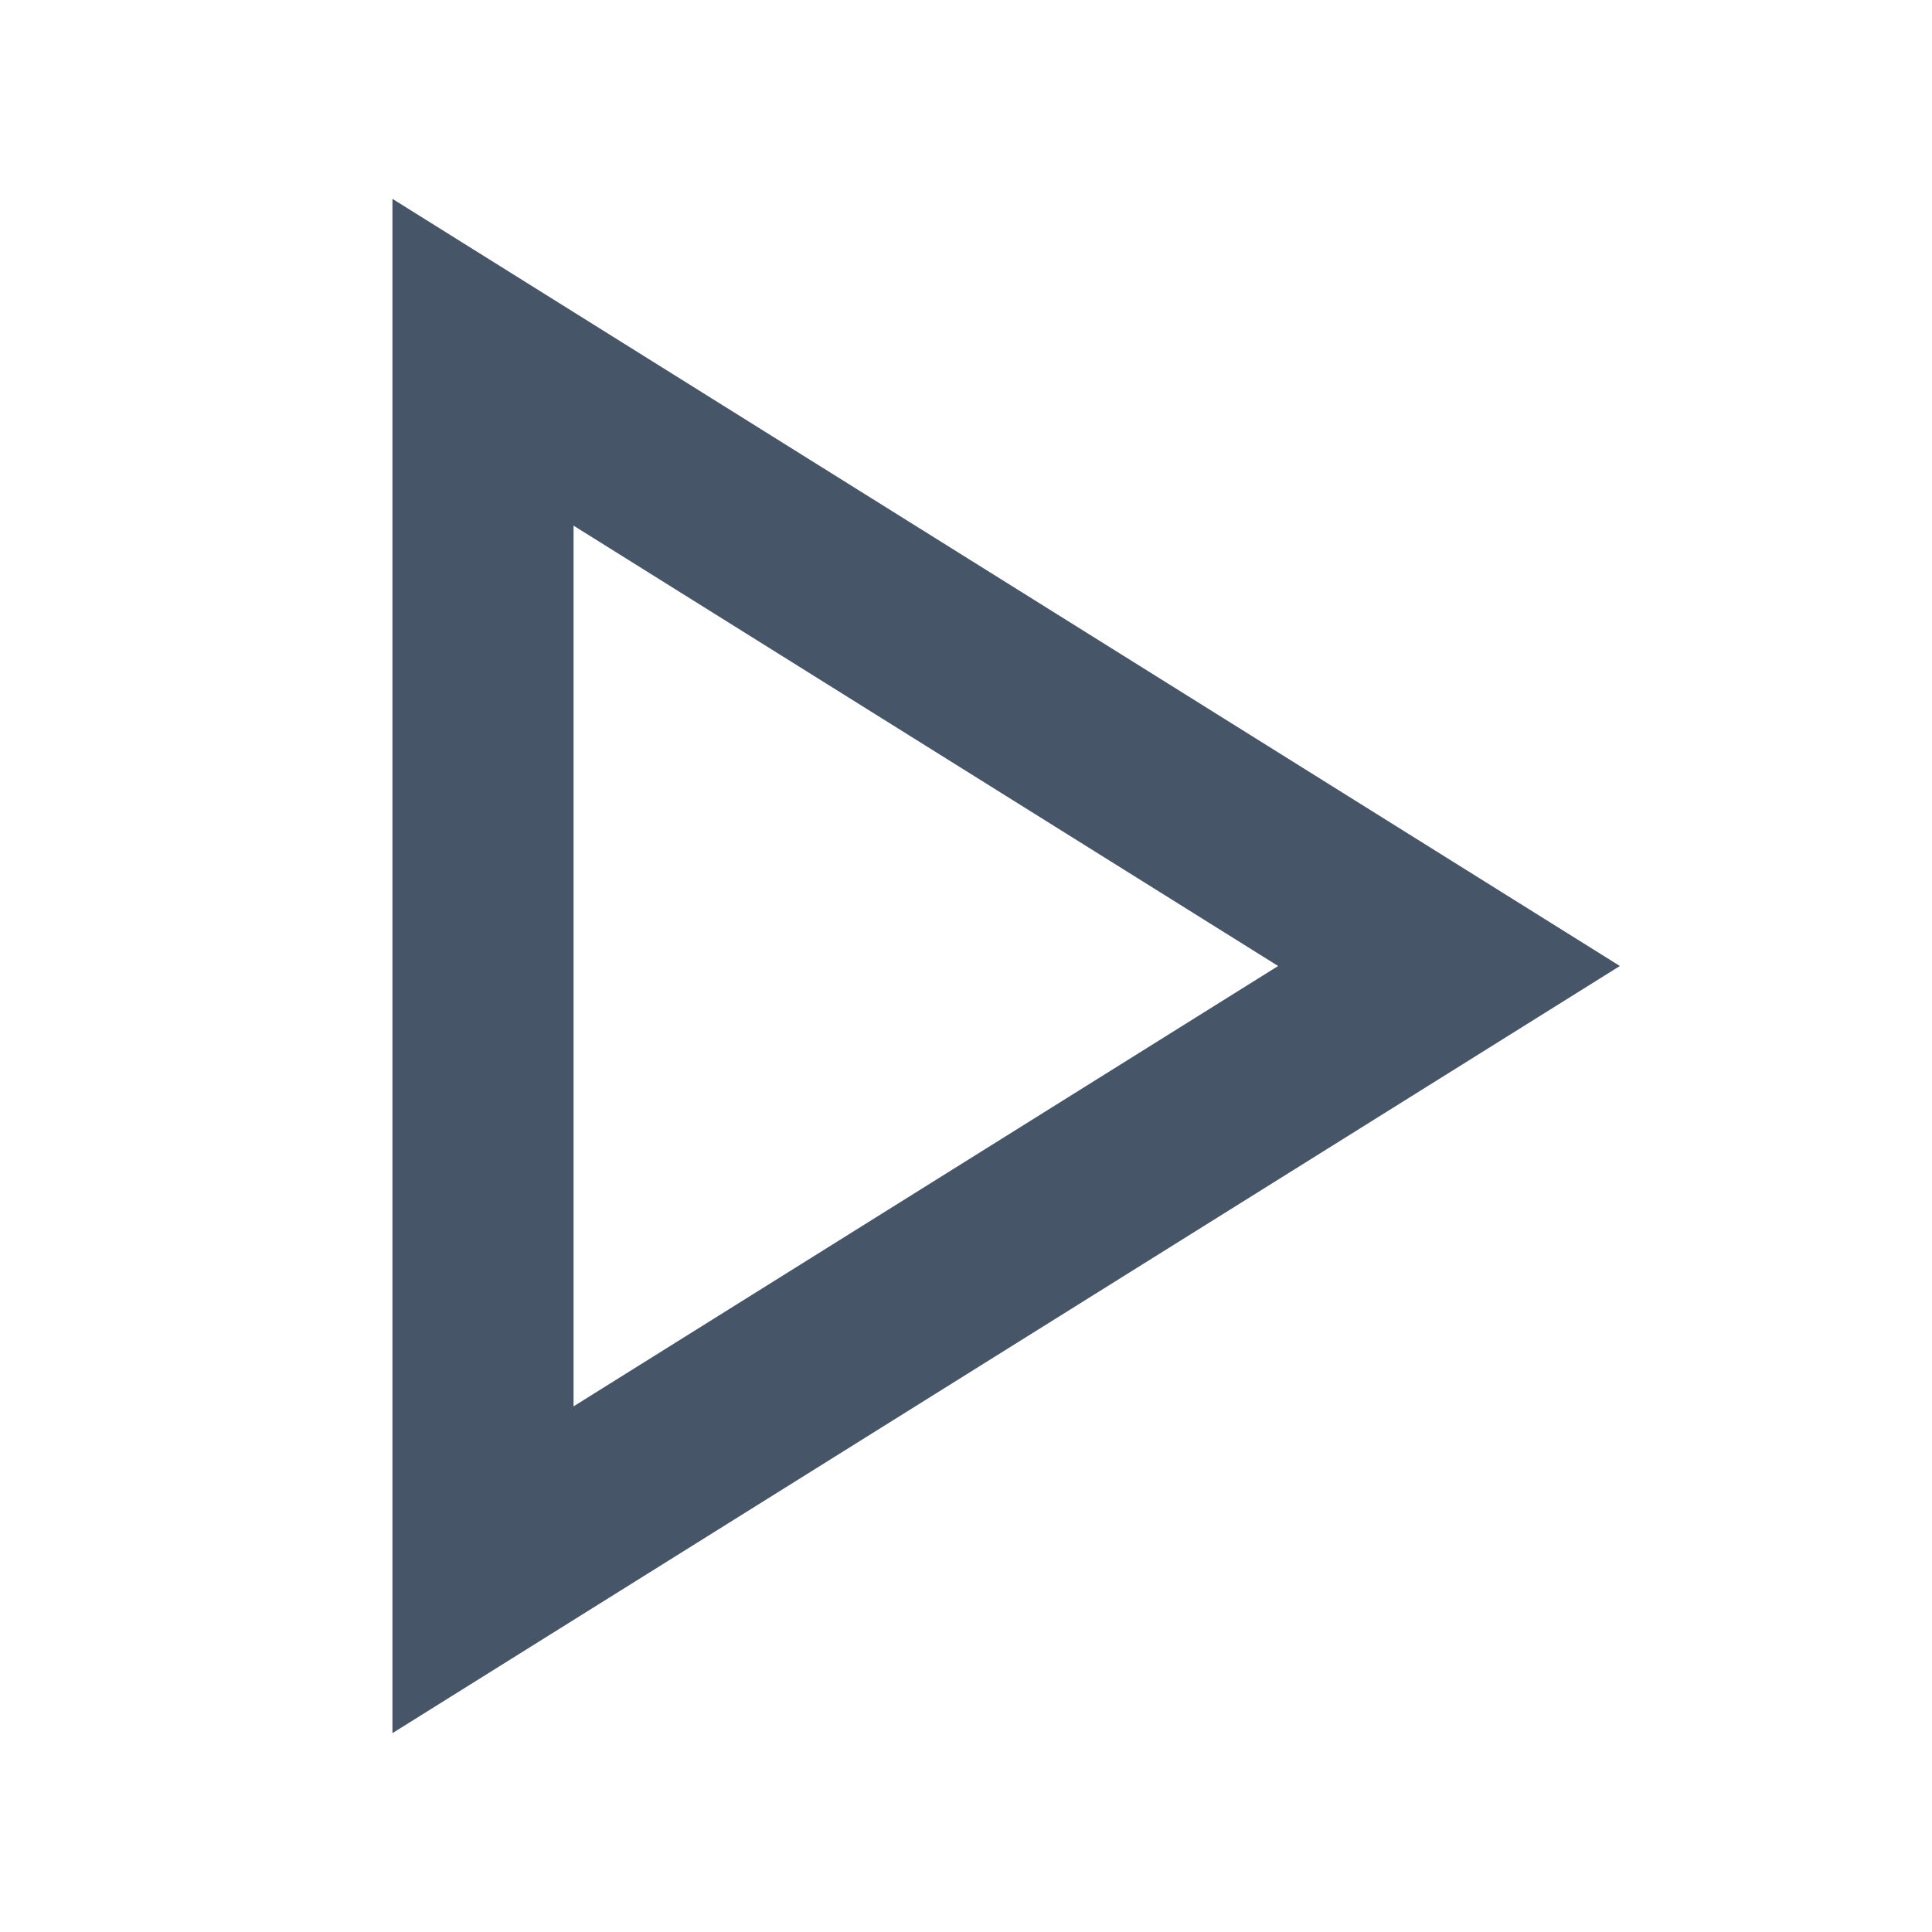
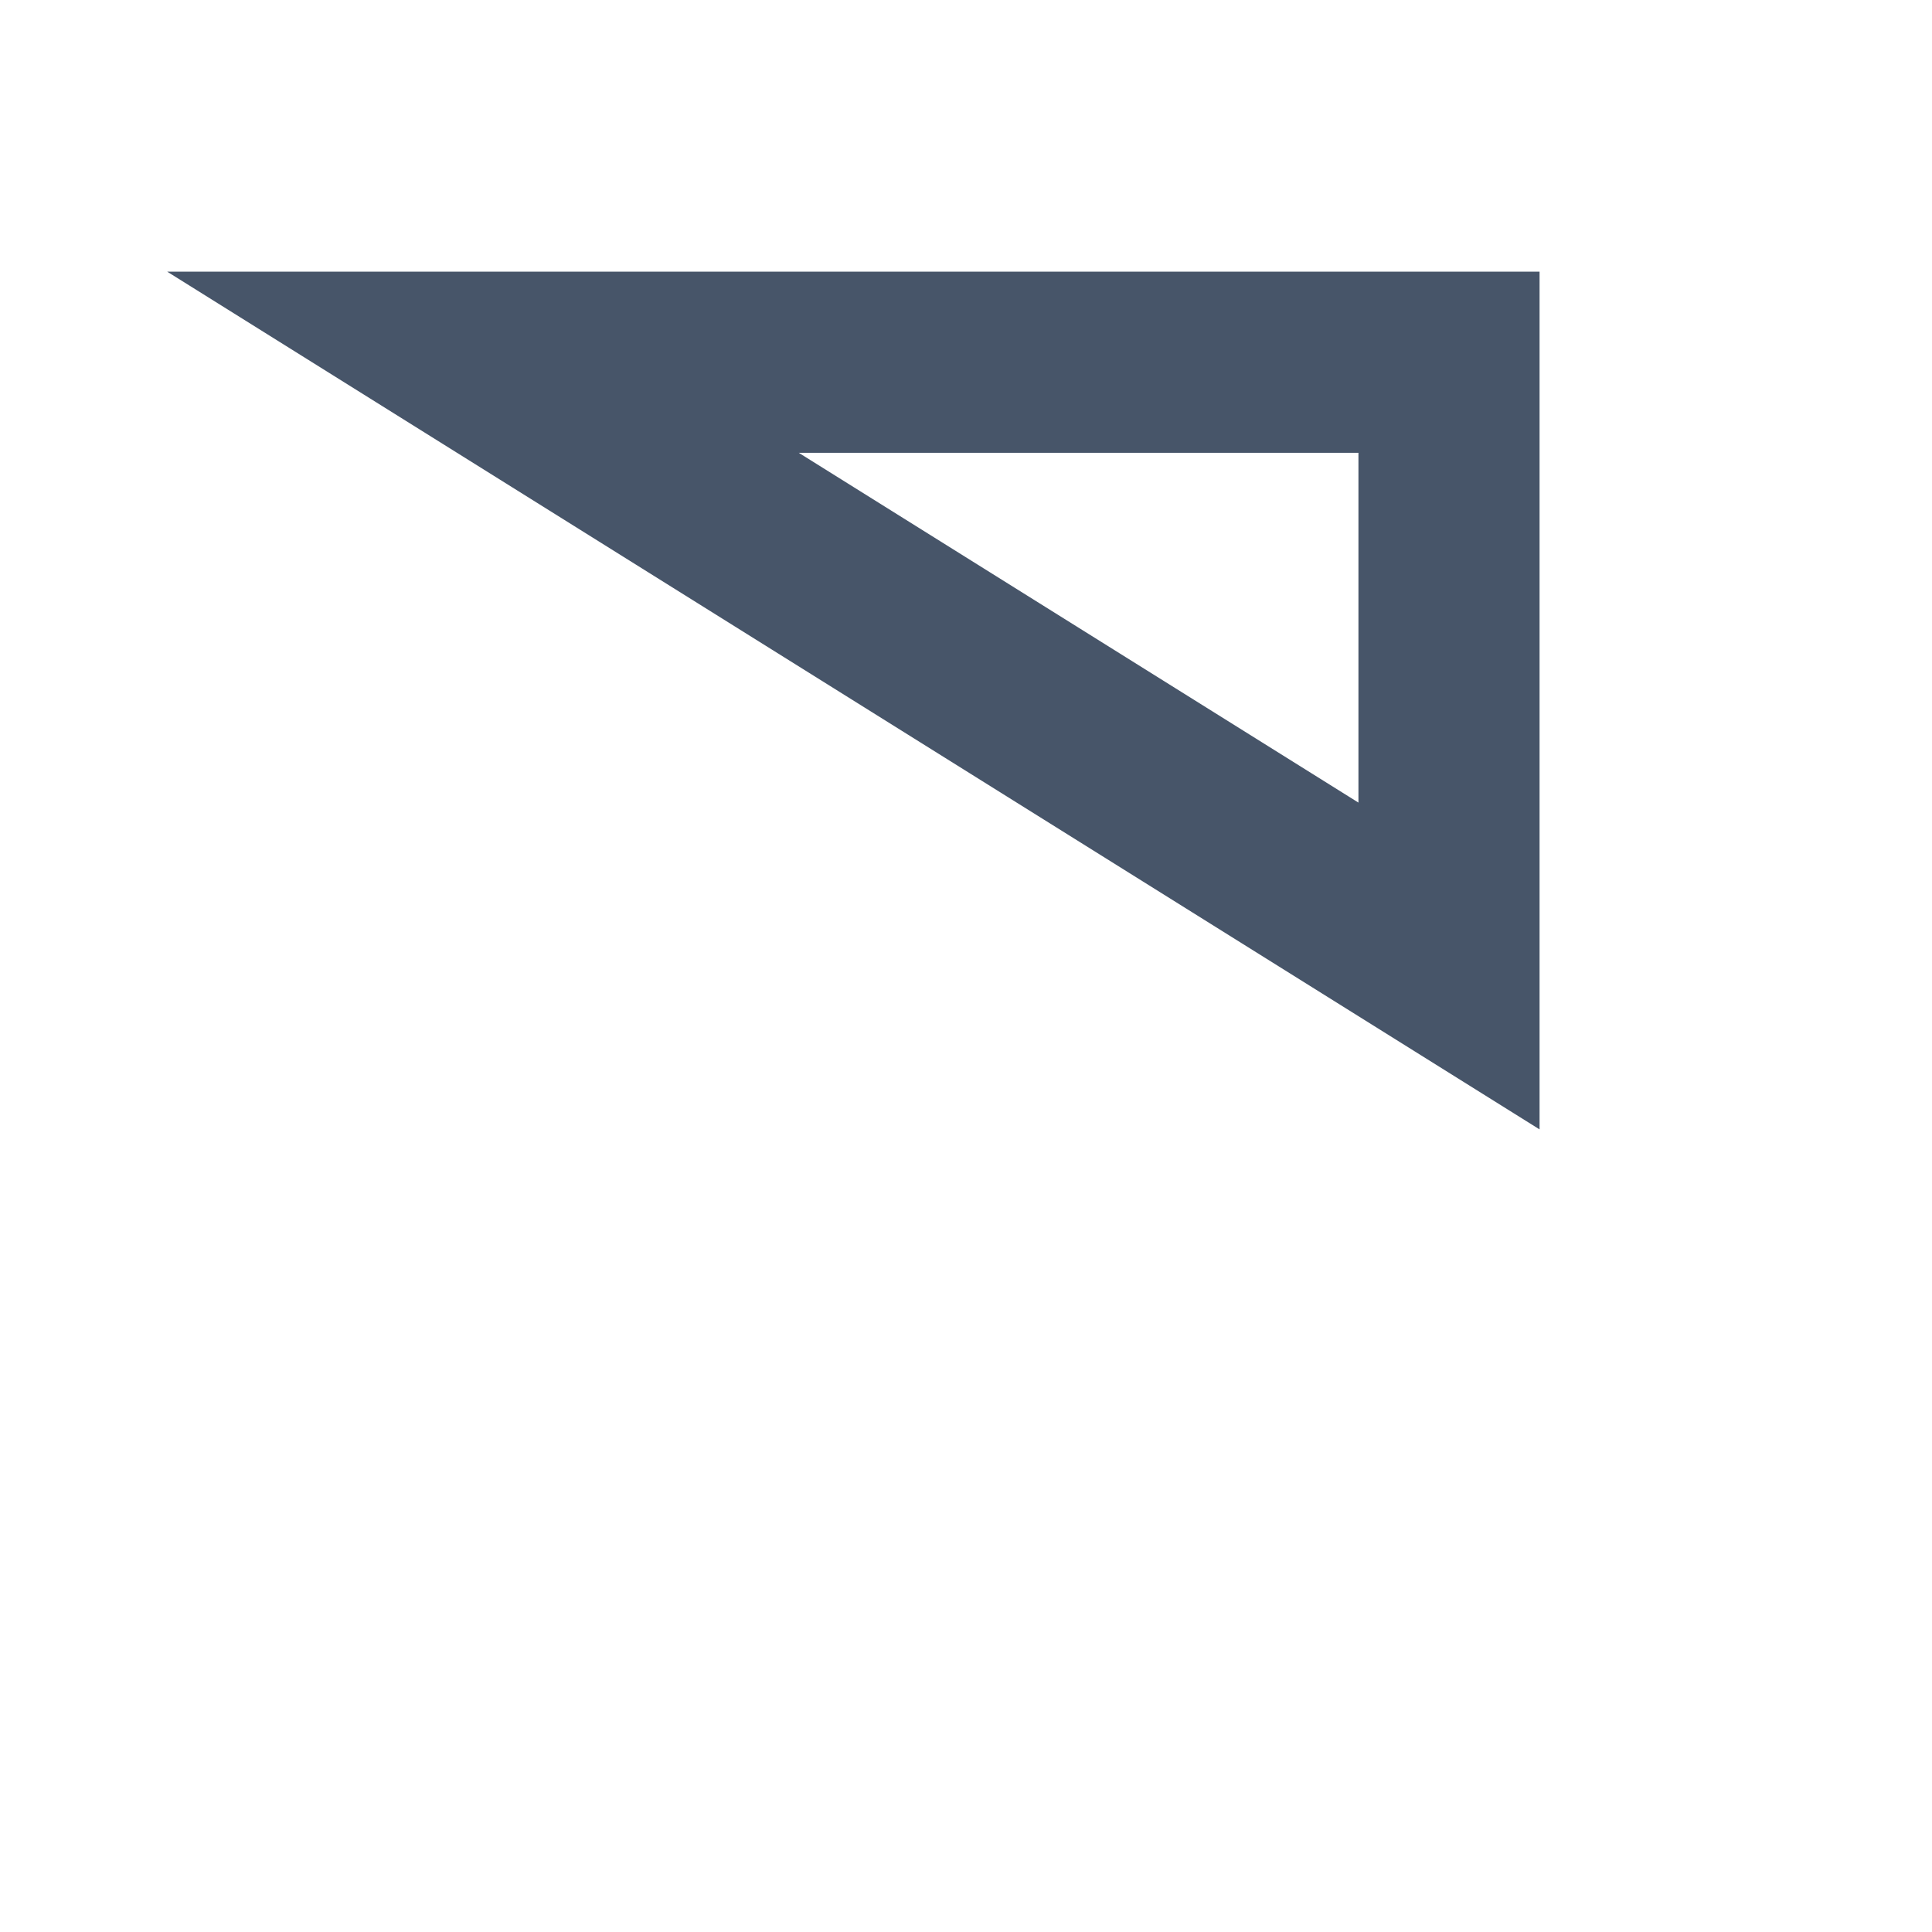
<svg xmlns="http://www.w3.org/2000/svg" width="16" height="16" viewBox="0 0 16 16" fill="none">
  <g id="16/play">
-     <path id="vector" d="M4 3L12 8L4 13V3Z" stroke="#475569" stroke-width="1.5" stroke-linecap="round" />
+     <path id="vector" d="M4 3L12 8V3Z" stroke="#475569" stroke-width="1.5" stroke-linecap="round" />
  </g>
</svg>